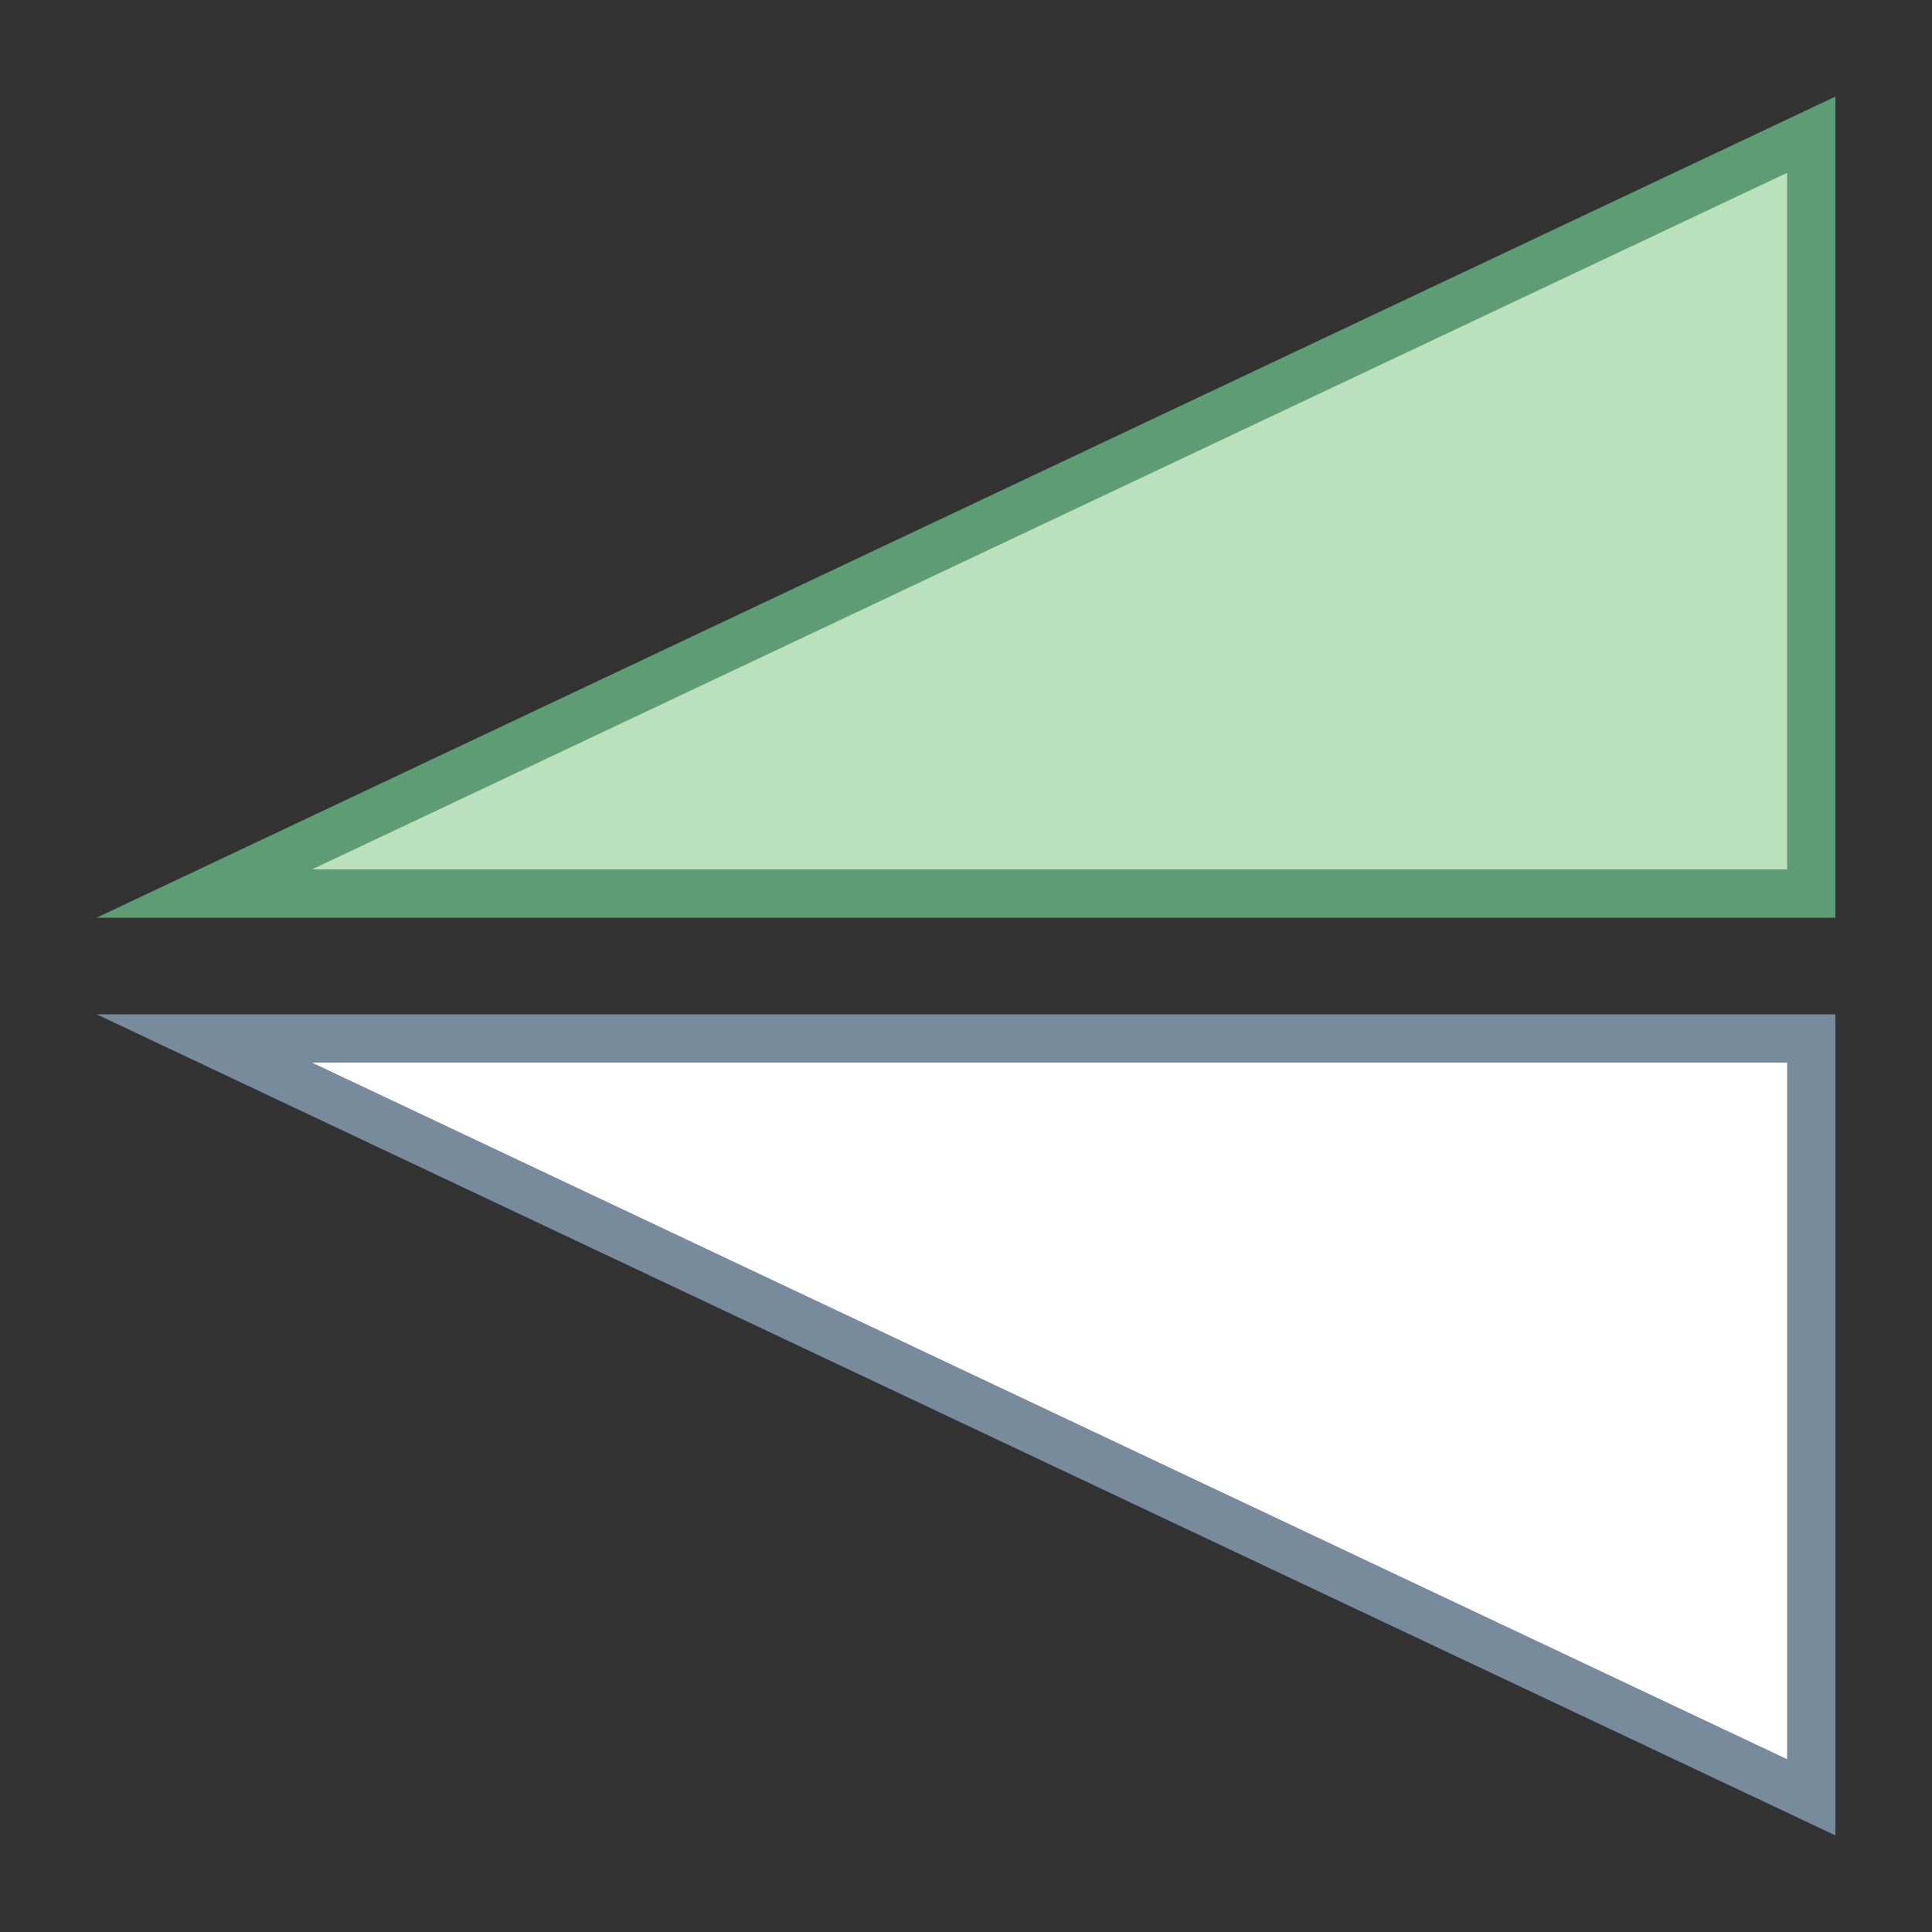
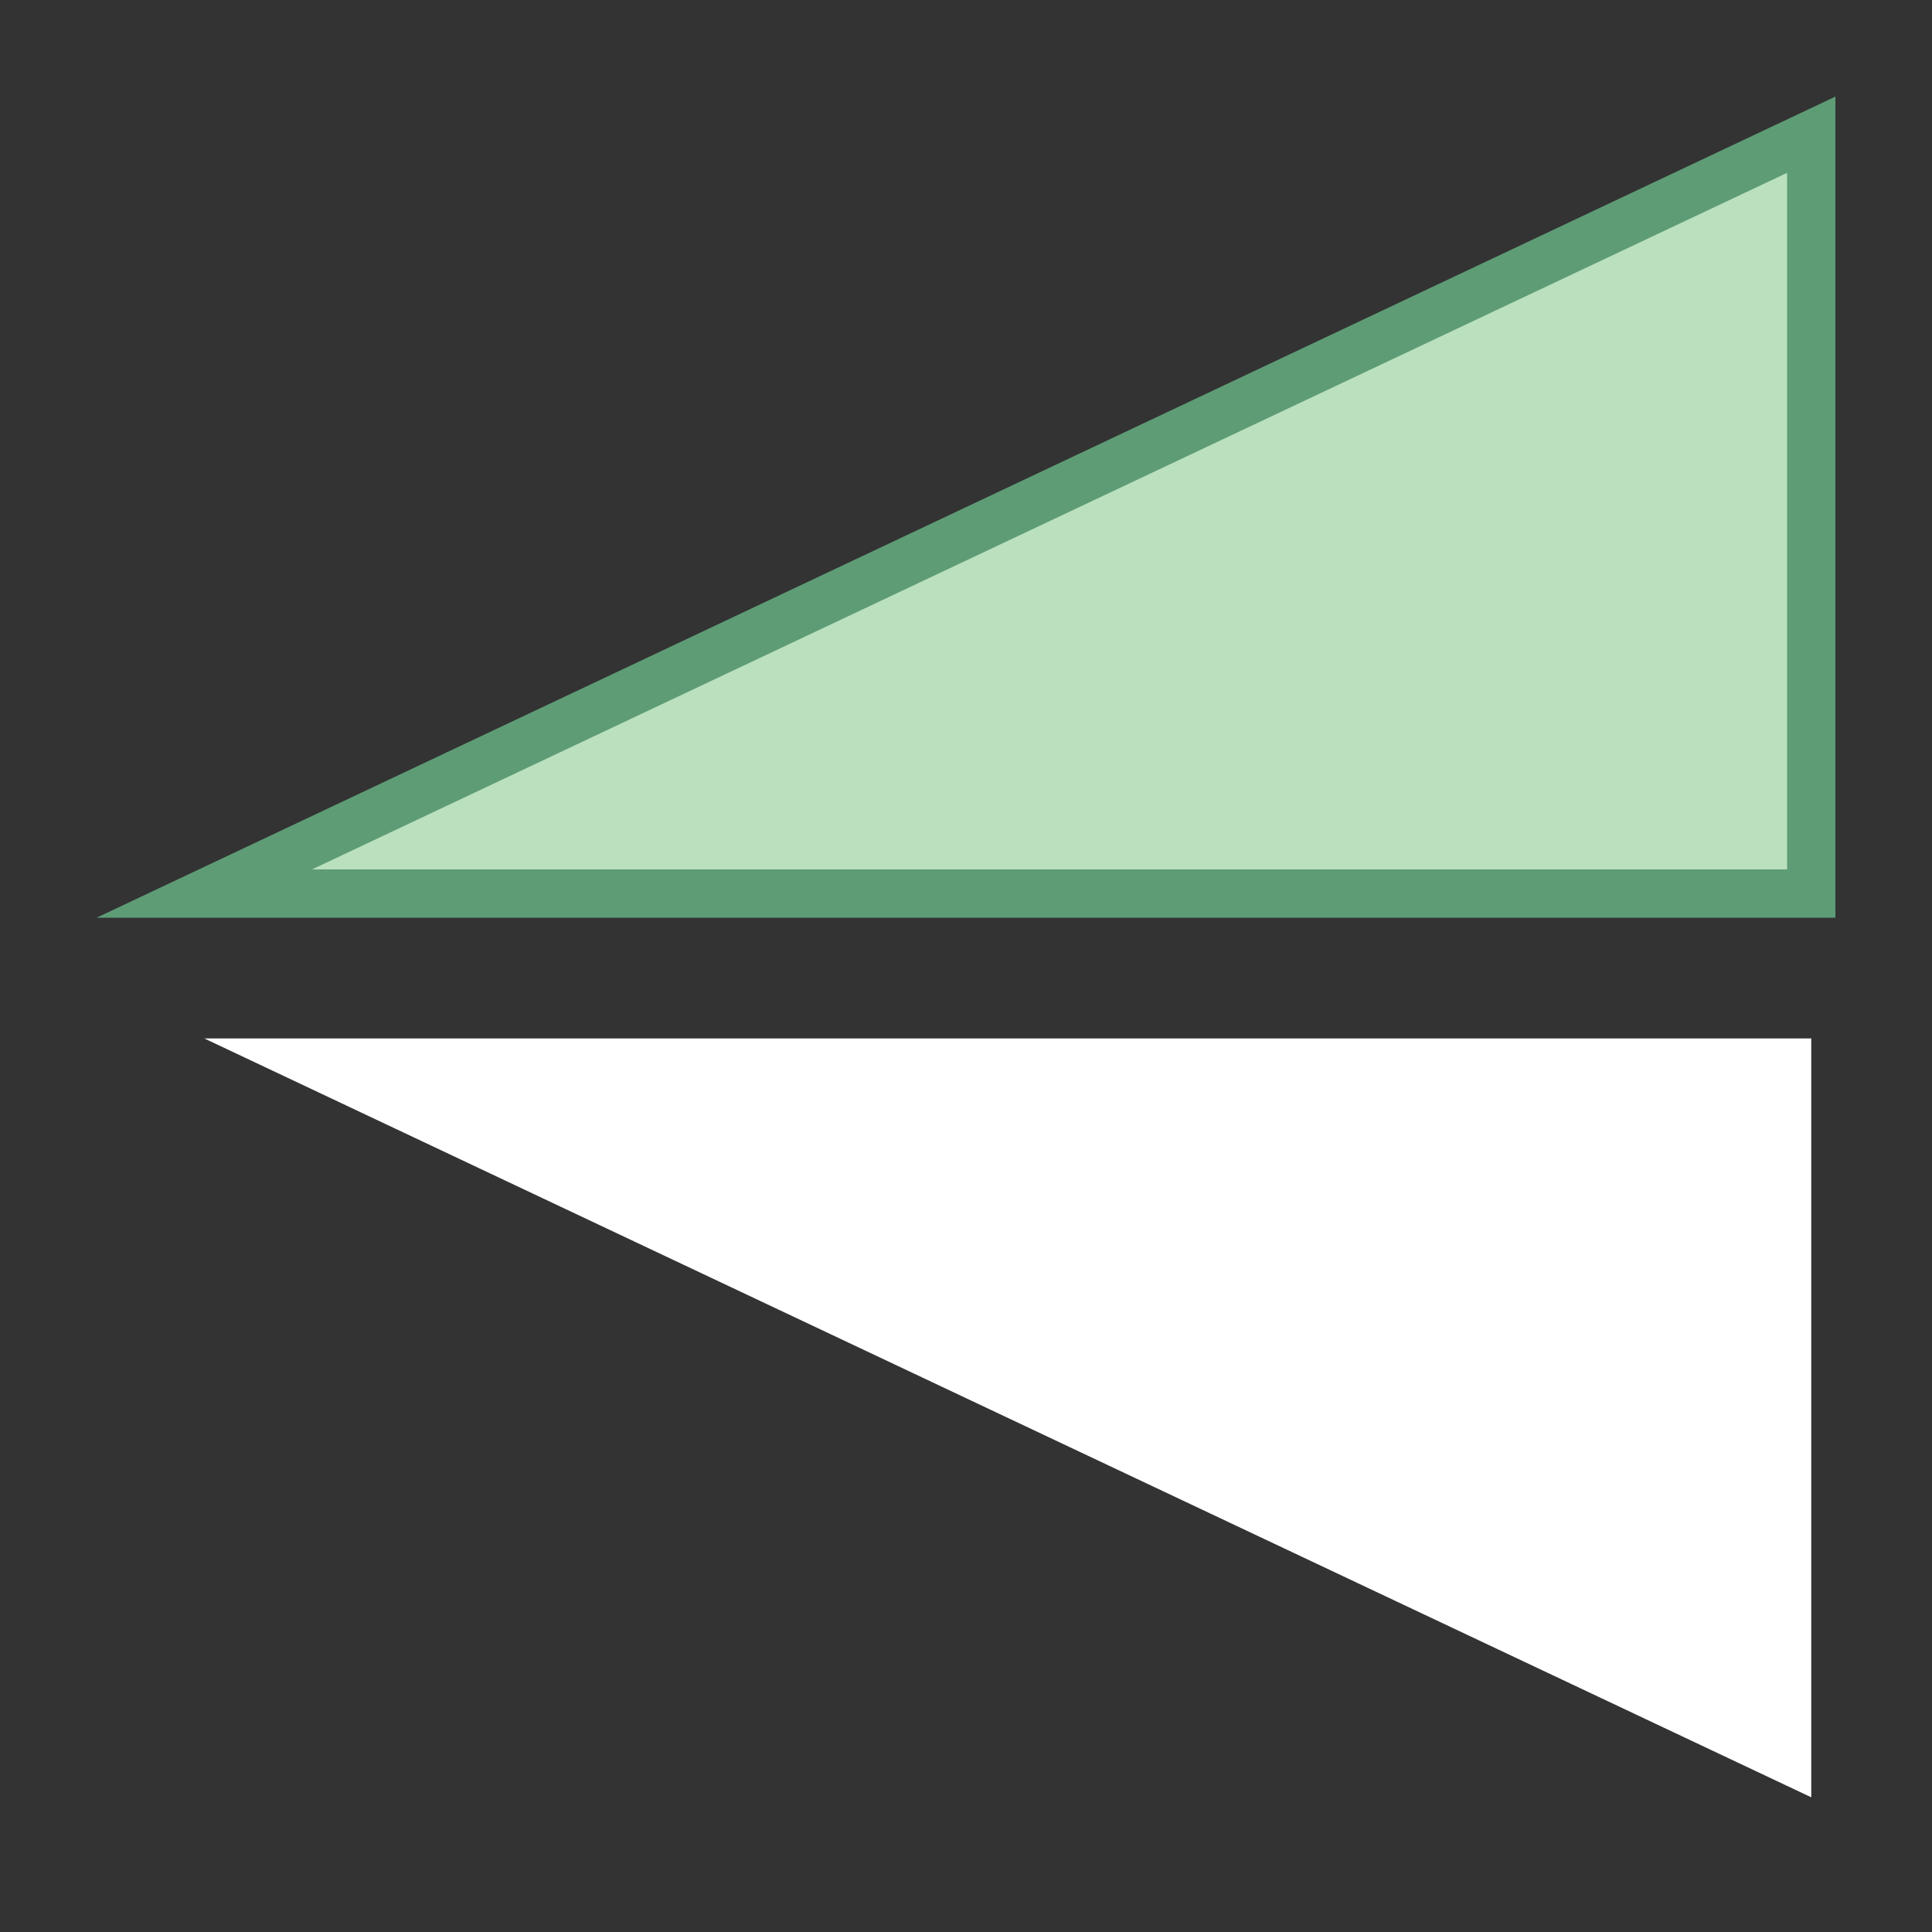
<svg xmlns="http://www.w3.org/2000/svg" version="1.1" id="Layer_1" x="0px" y="0px" viewBox="0 0 40 40" style="enable-background:new 0 0 40 40;" xml:space="preserve">
  <rect x="0" y="0" width="40" height="40" fill="#333333" stroke="none" />
  <g>
    <polygon style="fill:#BAE0BD;" points="4.23,18.5 37.5,2.789 37.5,18.5  " />
    <g>
      <path style="fill:#5E9C76;" d="M37,3.578V18H6.46L37,3.578 M38,2L2,19h36V2L38,2z" />
    </g>
  </g>
  <g>
    <polygon style="fill:#FFFFFF;" points="4.23,21.5 37.5,21.5 37.5,37.211  " />
    <g>
-       <path style="fill:#788B9C;" d="M37,22v14.422L6.46,22H37 M38,21H2l36,17V21L38,21z" />
-     </g>
+       </g>
  </g>
</svg>